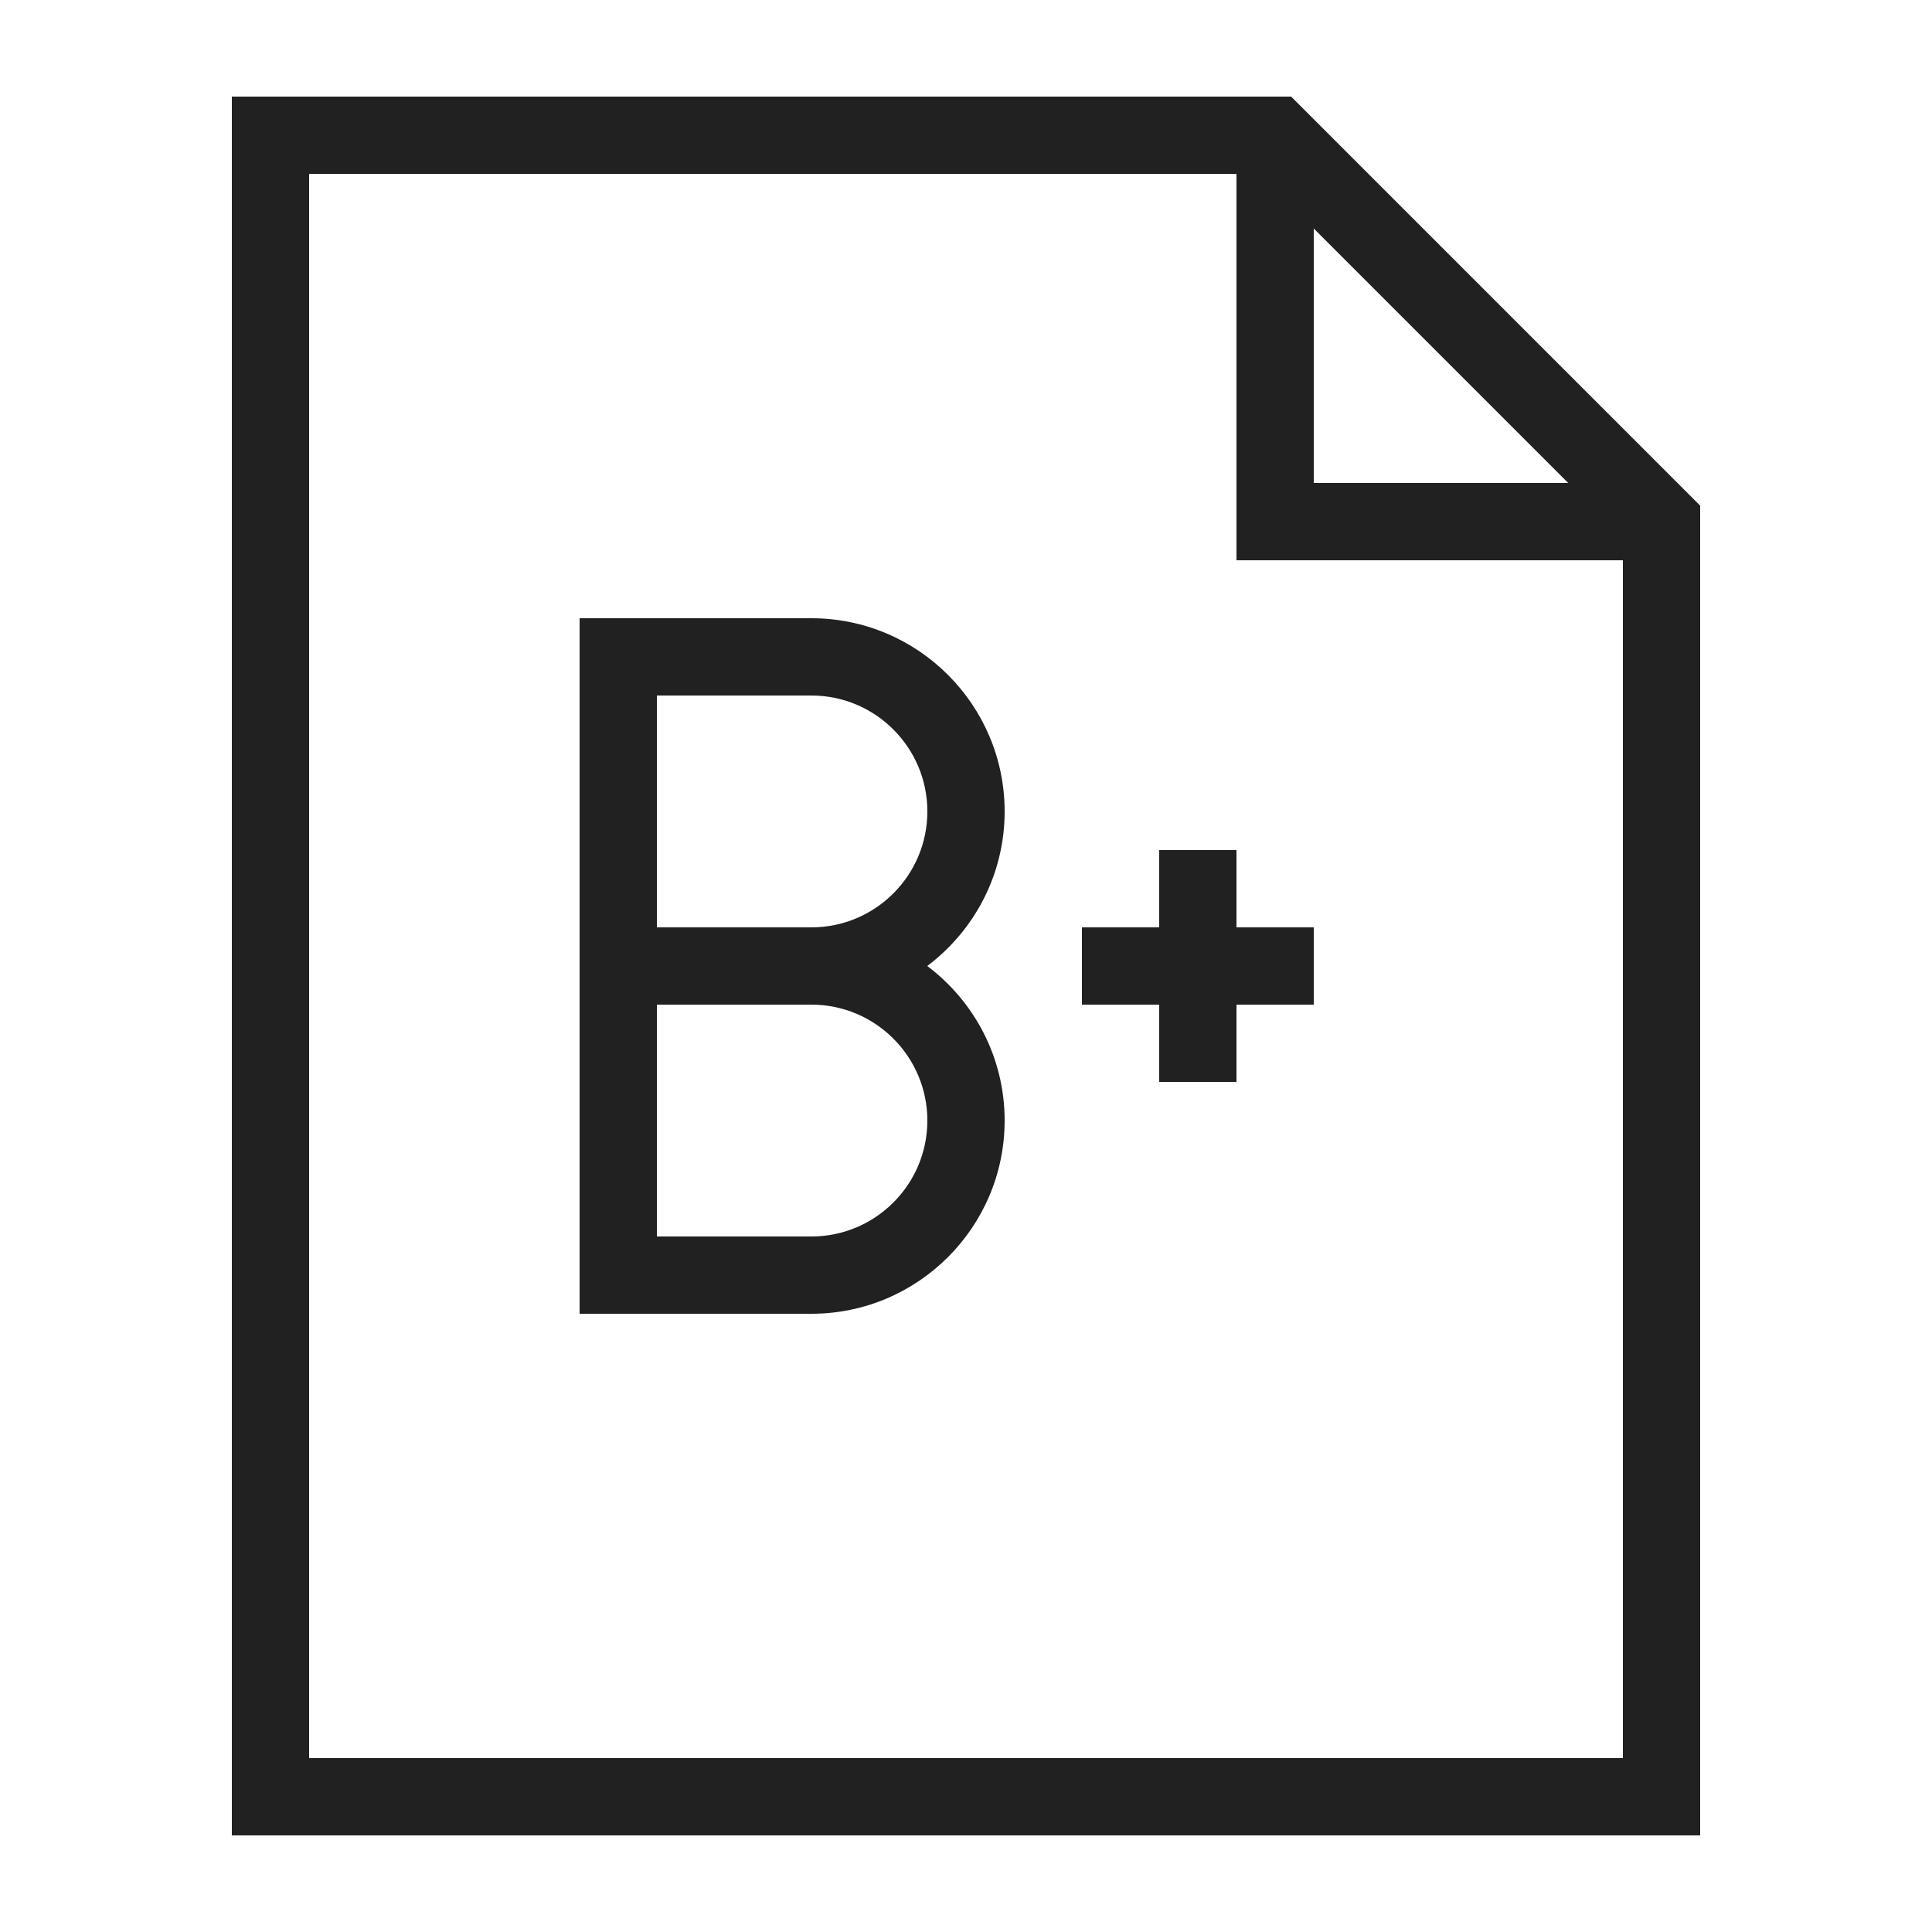
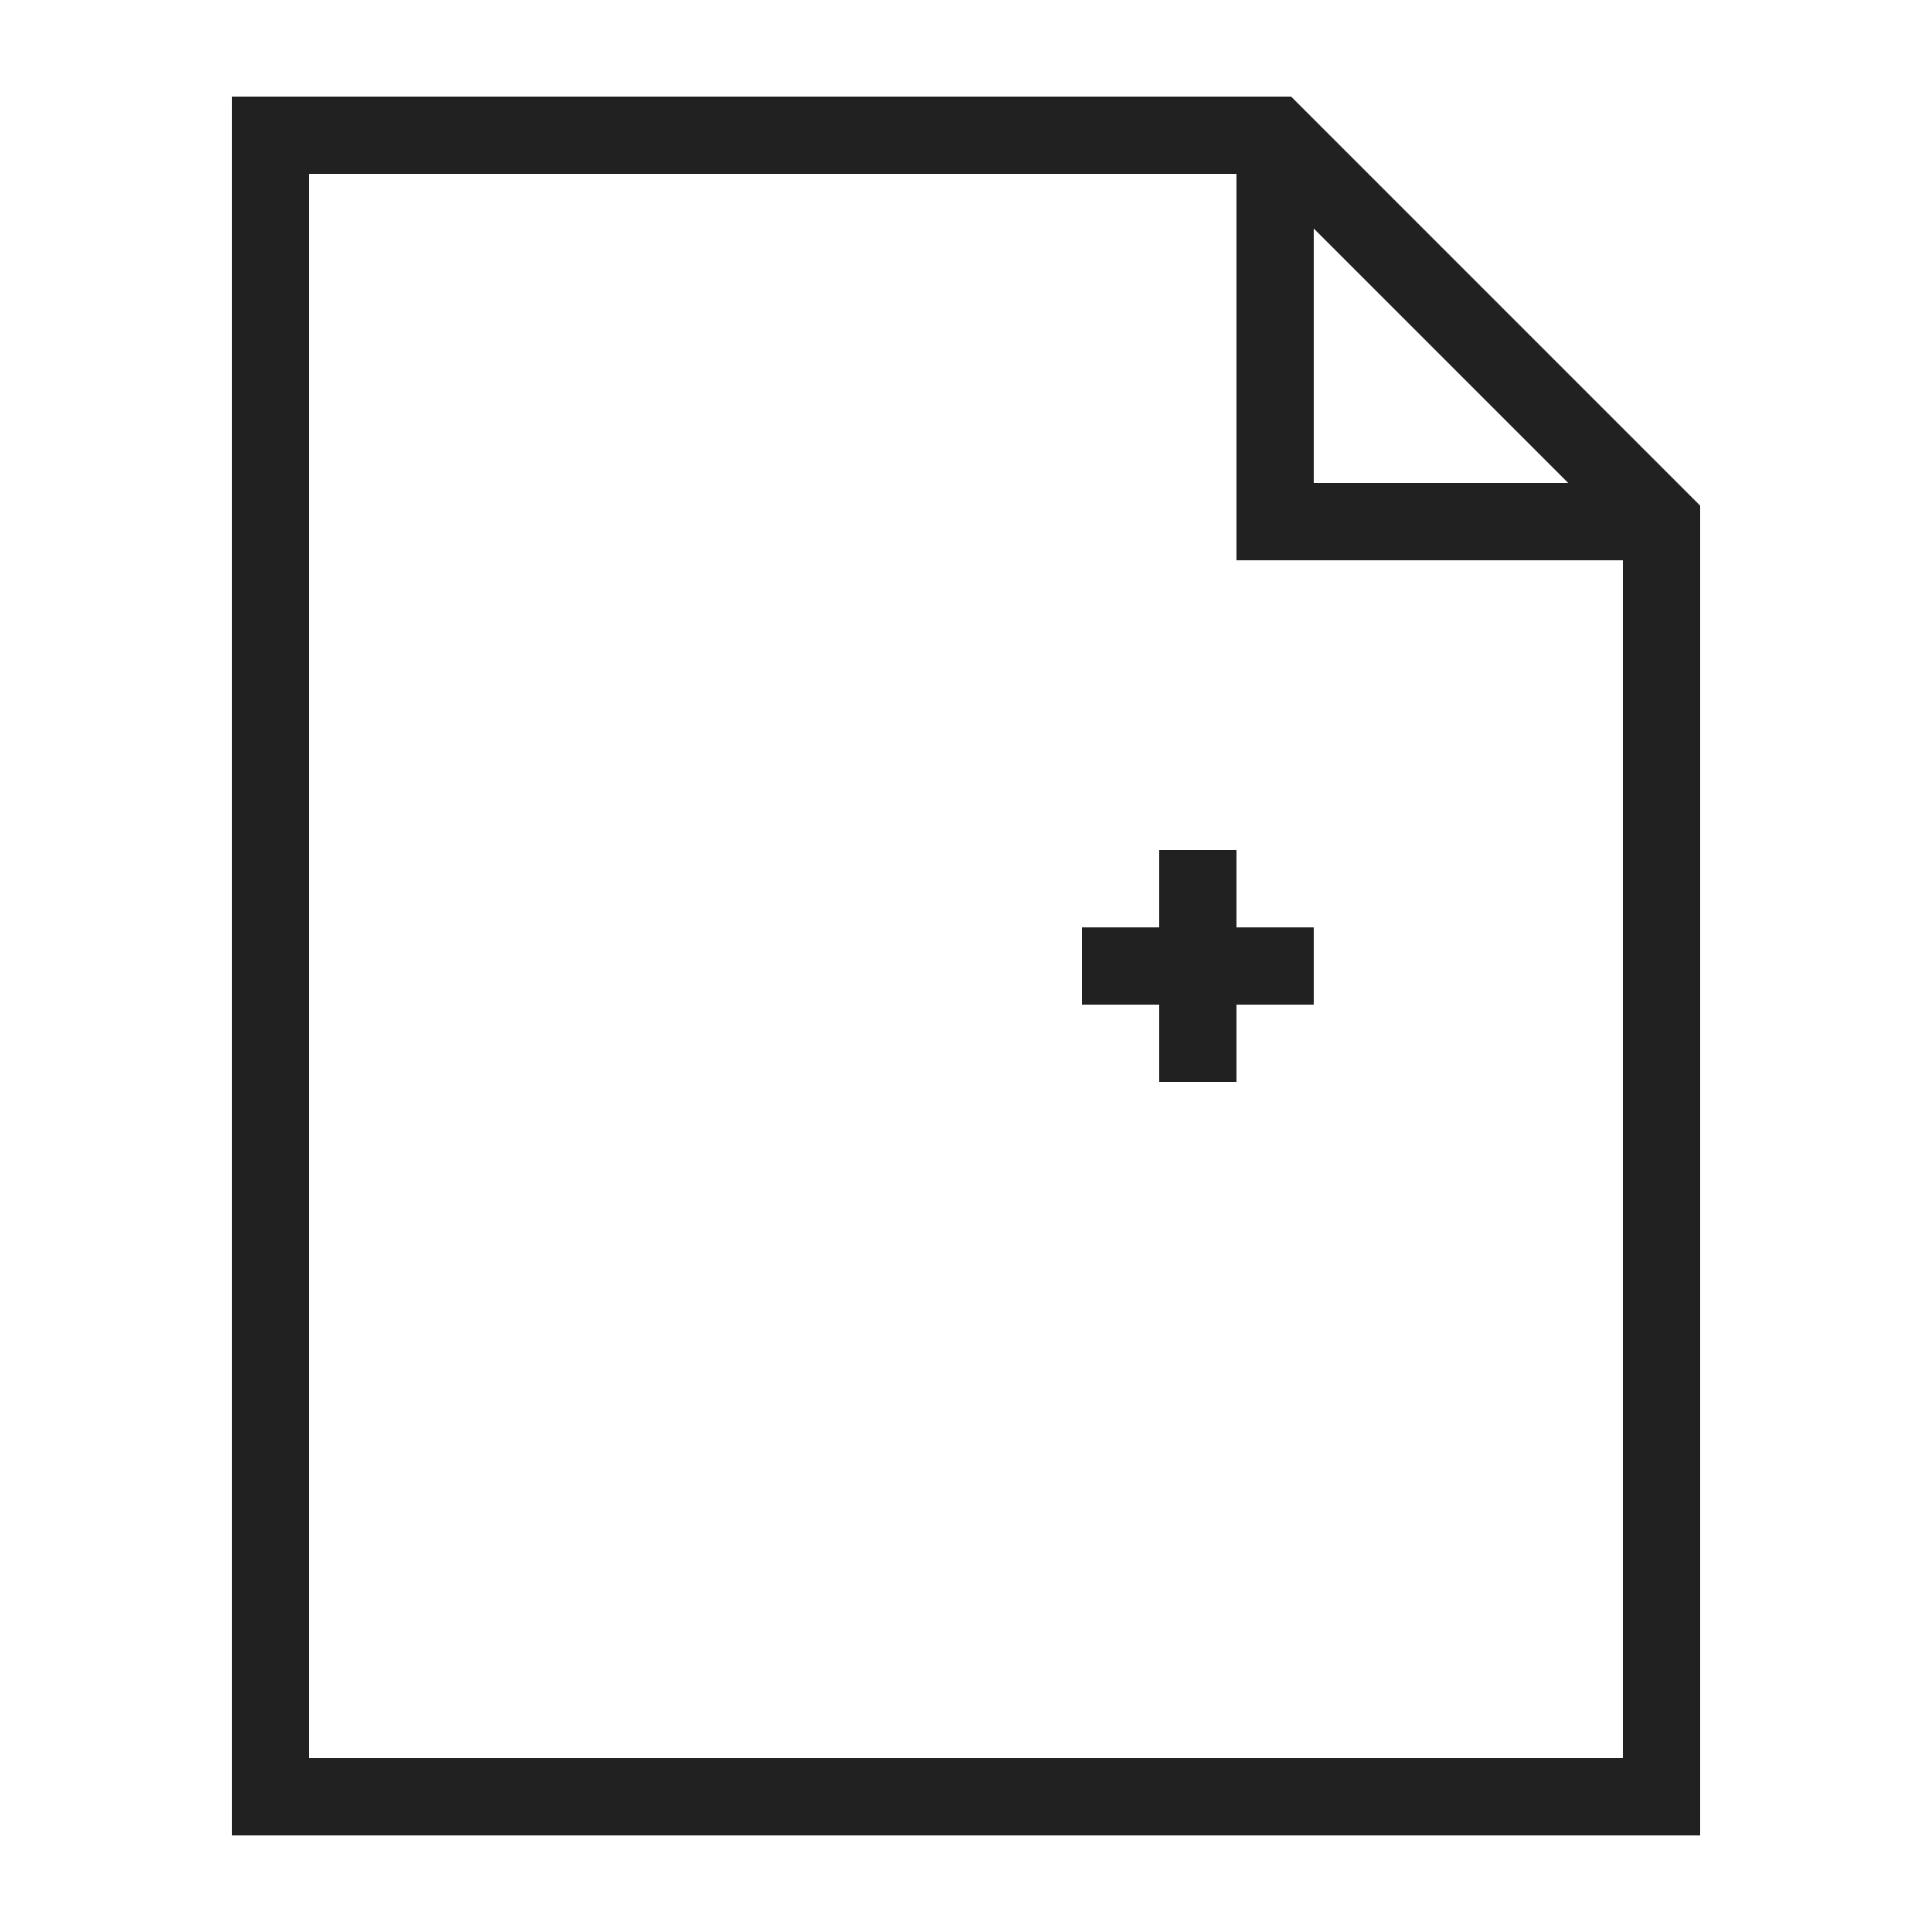
<svg xmlns="http://www.w3.org/2000/svg" viewBox="0 0 100 100" width="100" height="100">
  <path d="M66.829,5H12v90h76V26.172L66.829,5z M68,11.829L81.171,25H68V11.829z M16,91V9h48v20h20v62H16z" fill="#212121" />
-   <path d="M52,42c0-5.514-4.486-10-10-10H30v36h12c5.514,0,10-4.486,10-10c0-3.268-1.575-6.174-4.006-8 C50.425,48.174,52,45.268,52,42z M48,58c0,3.309-2.691,6-6,6h-8V52h8C45.309,52,48,54.691,48,58z M42,48h-8V36h8 c3.309,0,6,2.691,6,6S45.309,48,42,48z" fill="#212121" />
  <polygon points="64 44 60 44 60 48 56 48 56 52 60 52 60 56 64 56 64 52 68 52 68 48 64 48" fill="#212121" />
</svg>